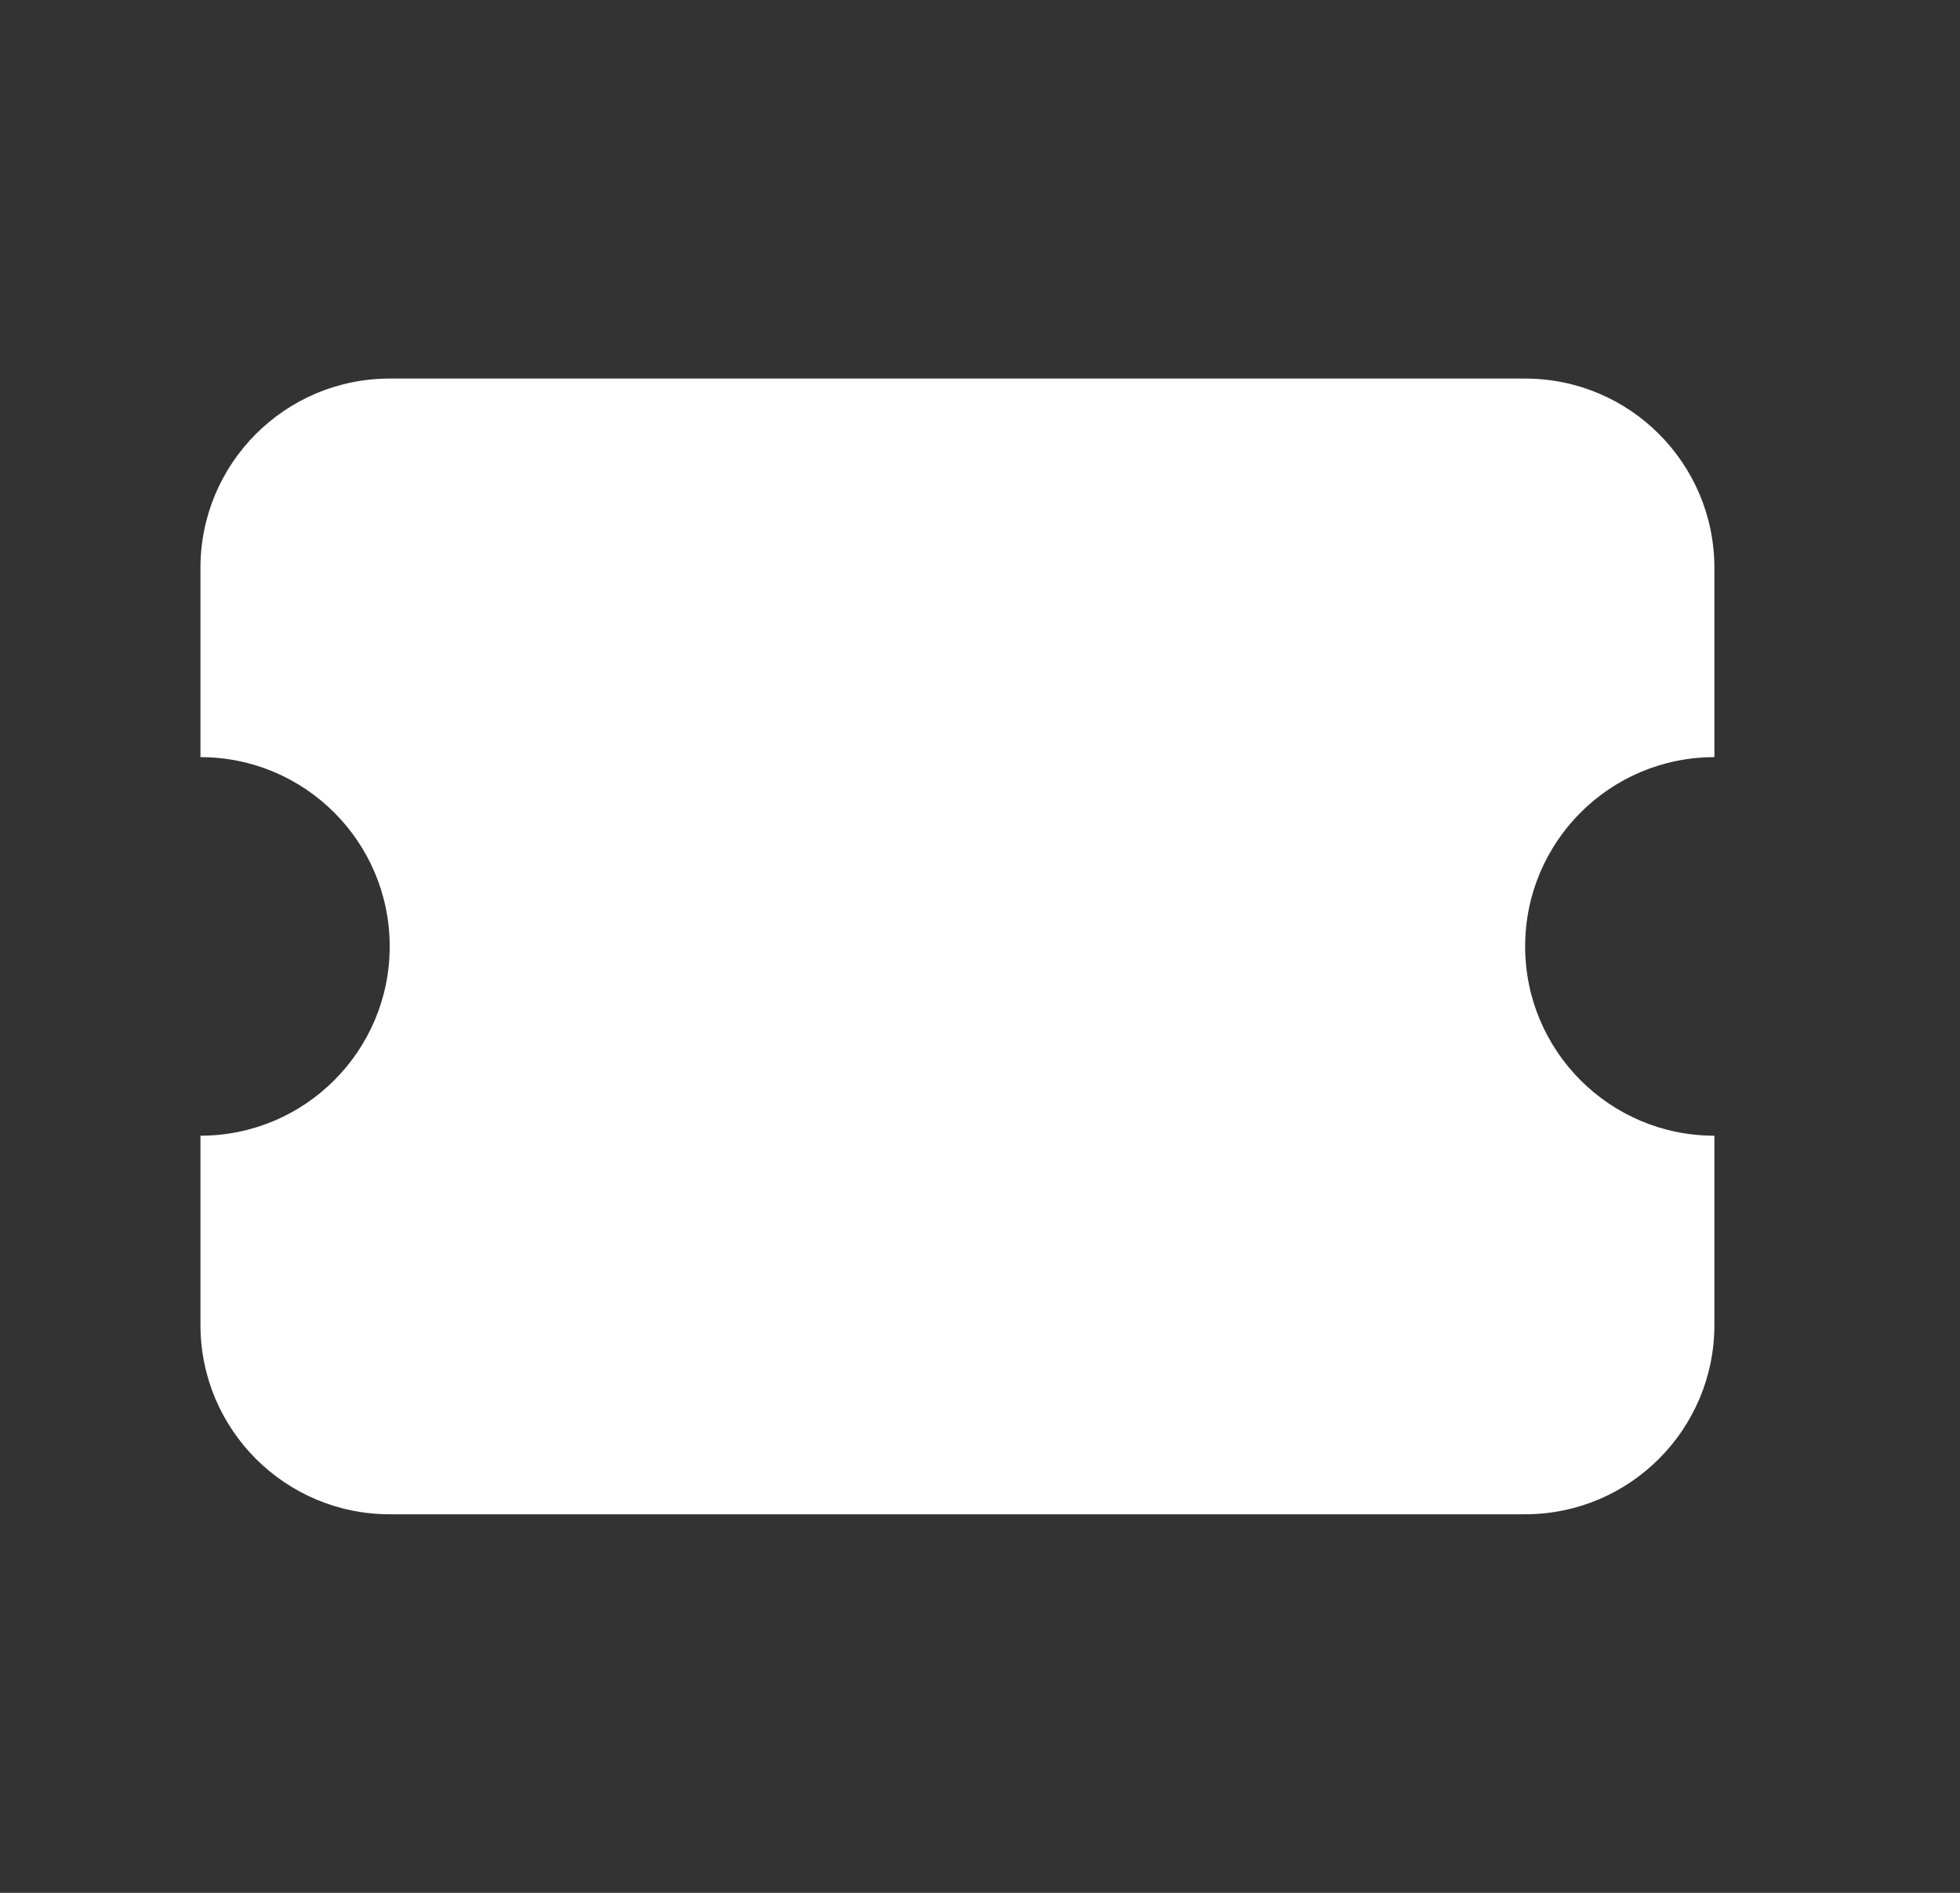
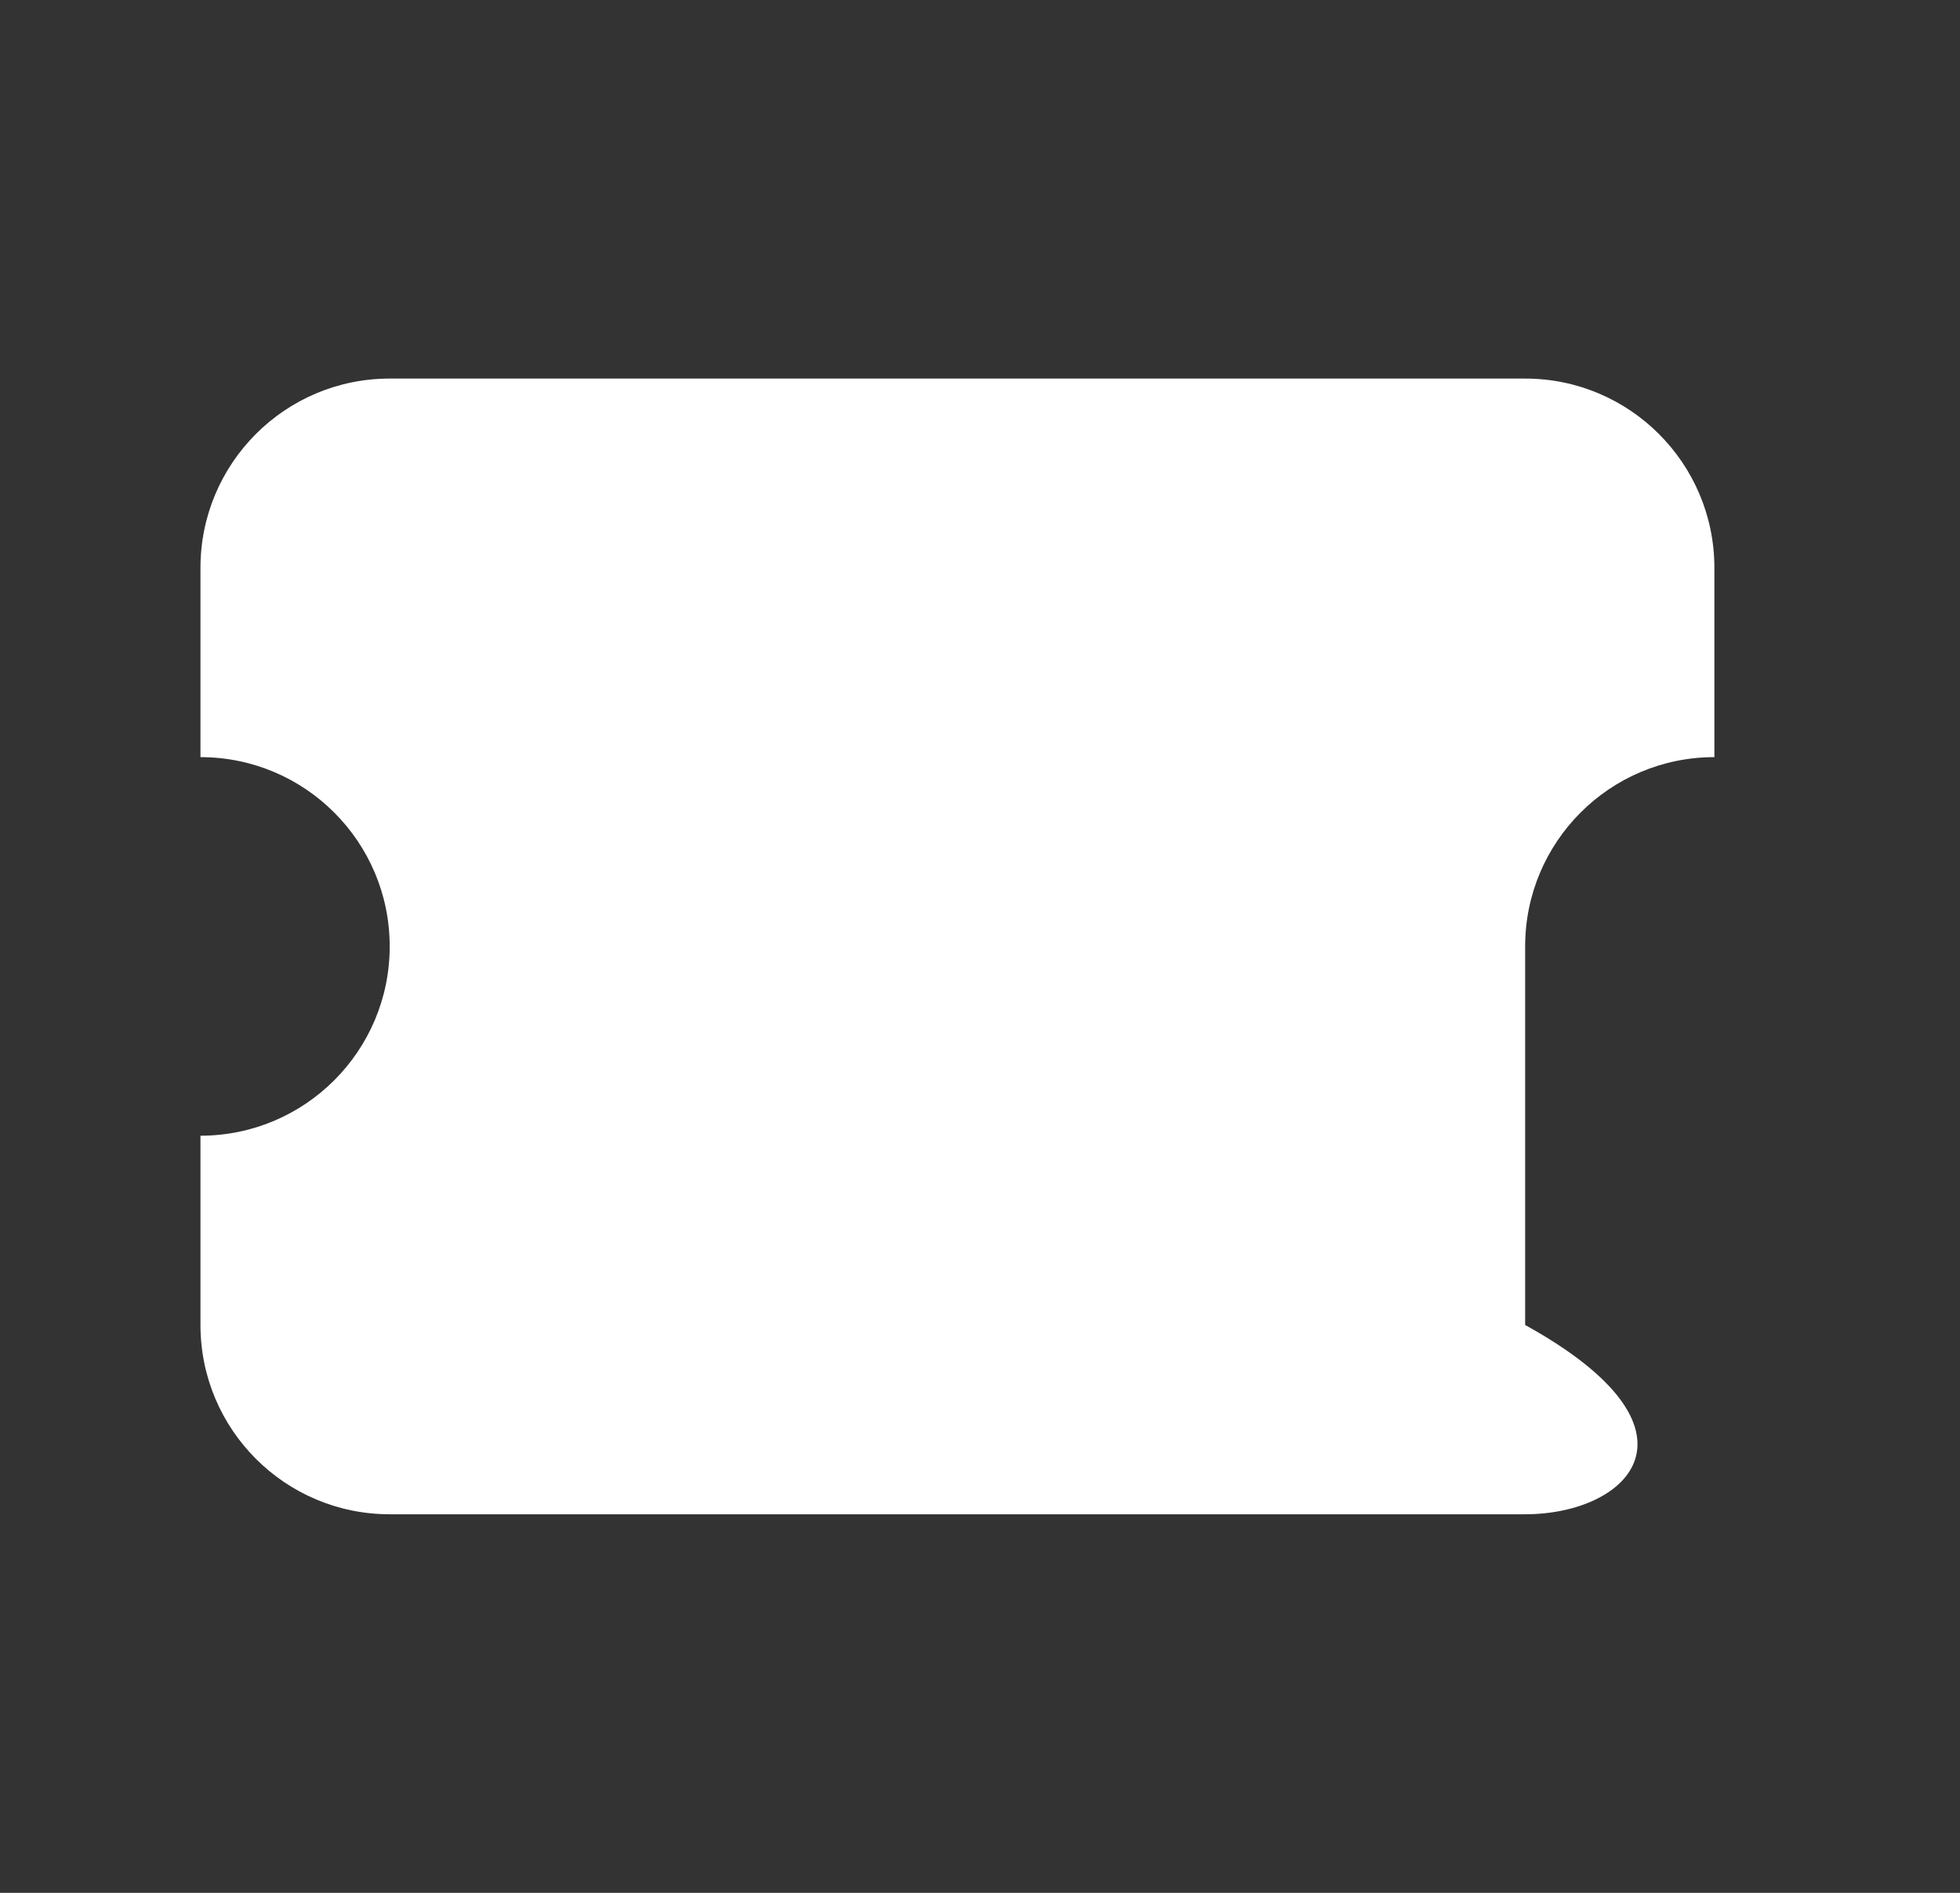
<svg xmlns="http://www.w3.org/2000/svg" width="29" height="28" viewBox="0 0 29 28" fill="none">
  <rect x="0" y="0" width="29" height="28" fill="#333333" stroke="none" />
-   <path d="M2.966 8.4C2.966 6.854 4.219 5.6 5.766 5.6H22.566C24.112 5.6 25.366 6.854 25.366 8.4V11.2C23.819 11.2 22.566 12.454 22.566 14C22.566 15.546 23.819 16.8 25.366 16.8V19.6C25.366 21.146 24.112 22.4 22.566 22.4H5.766C4.219 22.4 2.966 21.146 2.966 19.6V16.8C4.512 16.8 5.766 15.546 5.766 14C5.766 12.454 4.512 11.2 2.966 11.2V8.4Z" fill="white" />
+   <path d="M2.966 8.4C2.966 6.854 4.219 5.6 5.766 5.6H22.566C24.112 5.6 25.366 6.854 25.366 8.4V11.2C23.819 11.2 22.566 12.454 22.566 14V19.6C25.366 21.146 24.112 22.4 22.566 22.4H5.766C4.219 22.4 2.966 21.146 2.966 19.6V16.8C4.512 16.8 5.766 15.546 5.766 14C5.766 12.454 4.512 11.2 2.966 11.2V8.4Z" fill="white" />
</svg>